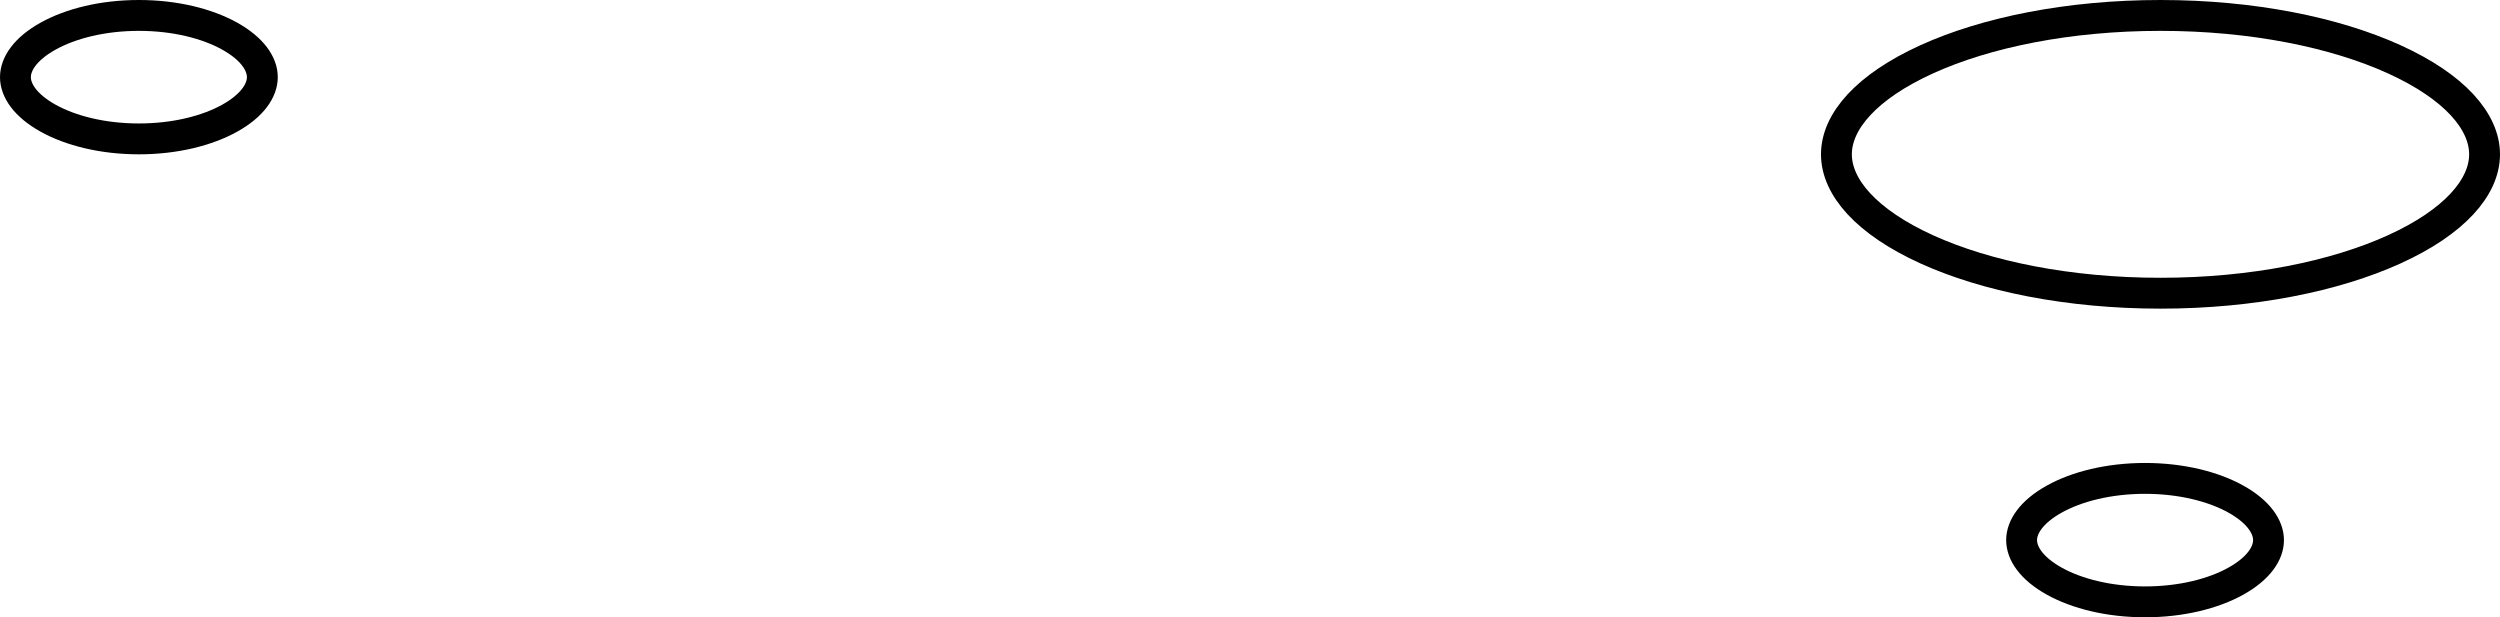
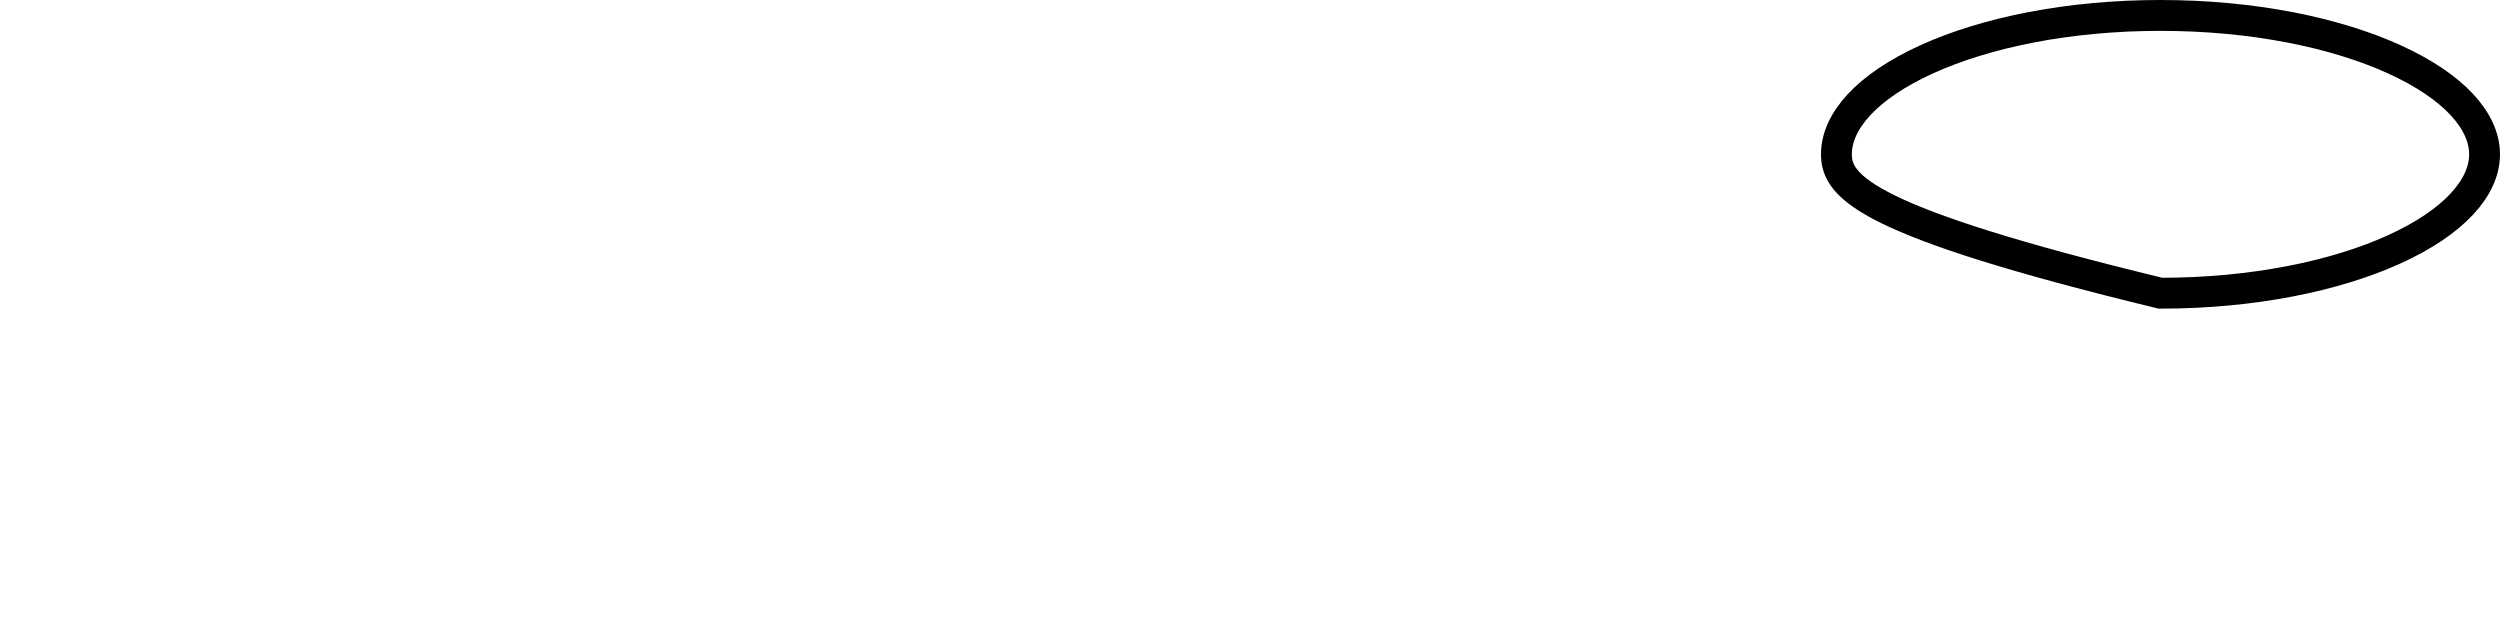
<svg xmlns="http://www.w3.org/2000/svg" width="81" height="20" viewBox="0 0 81 20" fill="none">
-   <path d="M80.5 5C80.5 6.064 79.528 7.191 77.571 8.08C75.659 8.949 72.983 9.5 70 9.5C67.017 9.5 64.341 8.949 62.429 8.08C60.472 7.191 59.5 6.064 59.5 5C59.5 3.936 60.472 2.809 62.429 1.92C64.341 1.051 67.017 0.5 70 0.5C72.983 0.5 75.659 1.051 77.571 1.92C79.528 2.809 80.5 3.936 80.5 5Z" stroke="black" />
-   <path d="M8.5 2.5C8.5 2.926 8.183 3.417 7.439 3.831C6.712 4.235 5.674 4.5 4.5 4.5C3.326 4.5 2.288 4.235 1.561 3.831C0.817 3.417 0.5 2.926 0.5 2.5C0.5 2.074 0.817 1.583 1.561 1.169C2.288 0.765 3.326 0.5 4.5 0.5C5.674 0.5 6.712 0.765 7.439 1.169C8.183 1.583 8.5 2.074 8.5 2.5Z" stroke="black" />
-   <path d="M73.5 17.5C73.5 17.926 73.183 18.417 72.439 18.831C71.712 19.235 70.674 19.5 69.5 19.5C68.326 19.5 67.288 19.235 66.561 18.831C65.817 18.417 65.5 17.926 65.5 17.5C65.5 17.074 65.817 16.583 66.561 16.169C67.288 15.765 68.326 15.5 69.5 15.5C70.674 15.5 71.712 15.765 72.439 16.169C73.183 16.583 73.5 17.074 73.5 17.5Z" stroke="black" />
+   <path d="M80.5 5C80.5 6.064 79.528 7.191 77.571 8.08C75.659 8.949 72.983 9.5 70 9.5C60.472 7.191 59.5 6.064 59.5 5C59.5 3.936 60.472 2.809 62.429 1.92C64.341 1.051 67.017 0.5 70 0.5C72.983 0.5 75.659 1.051 77.571 1.92C79.528 2.809 80.5 3.936 80.5 5Z" stroke="black" />
</svg>